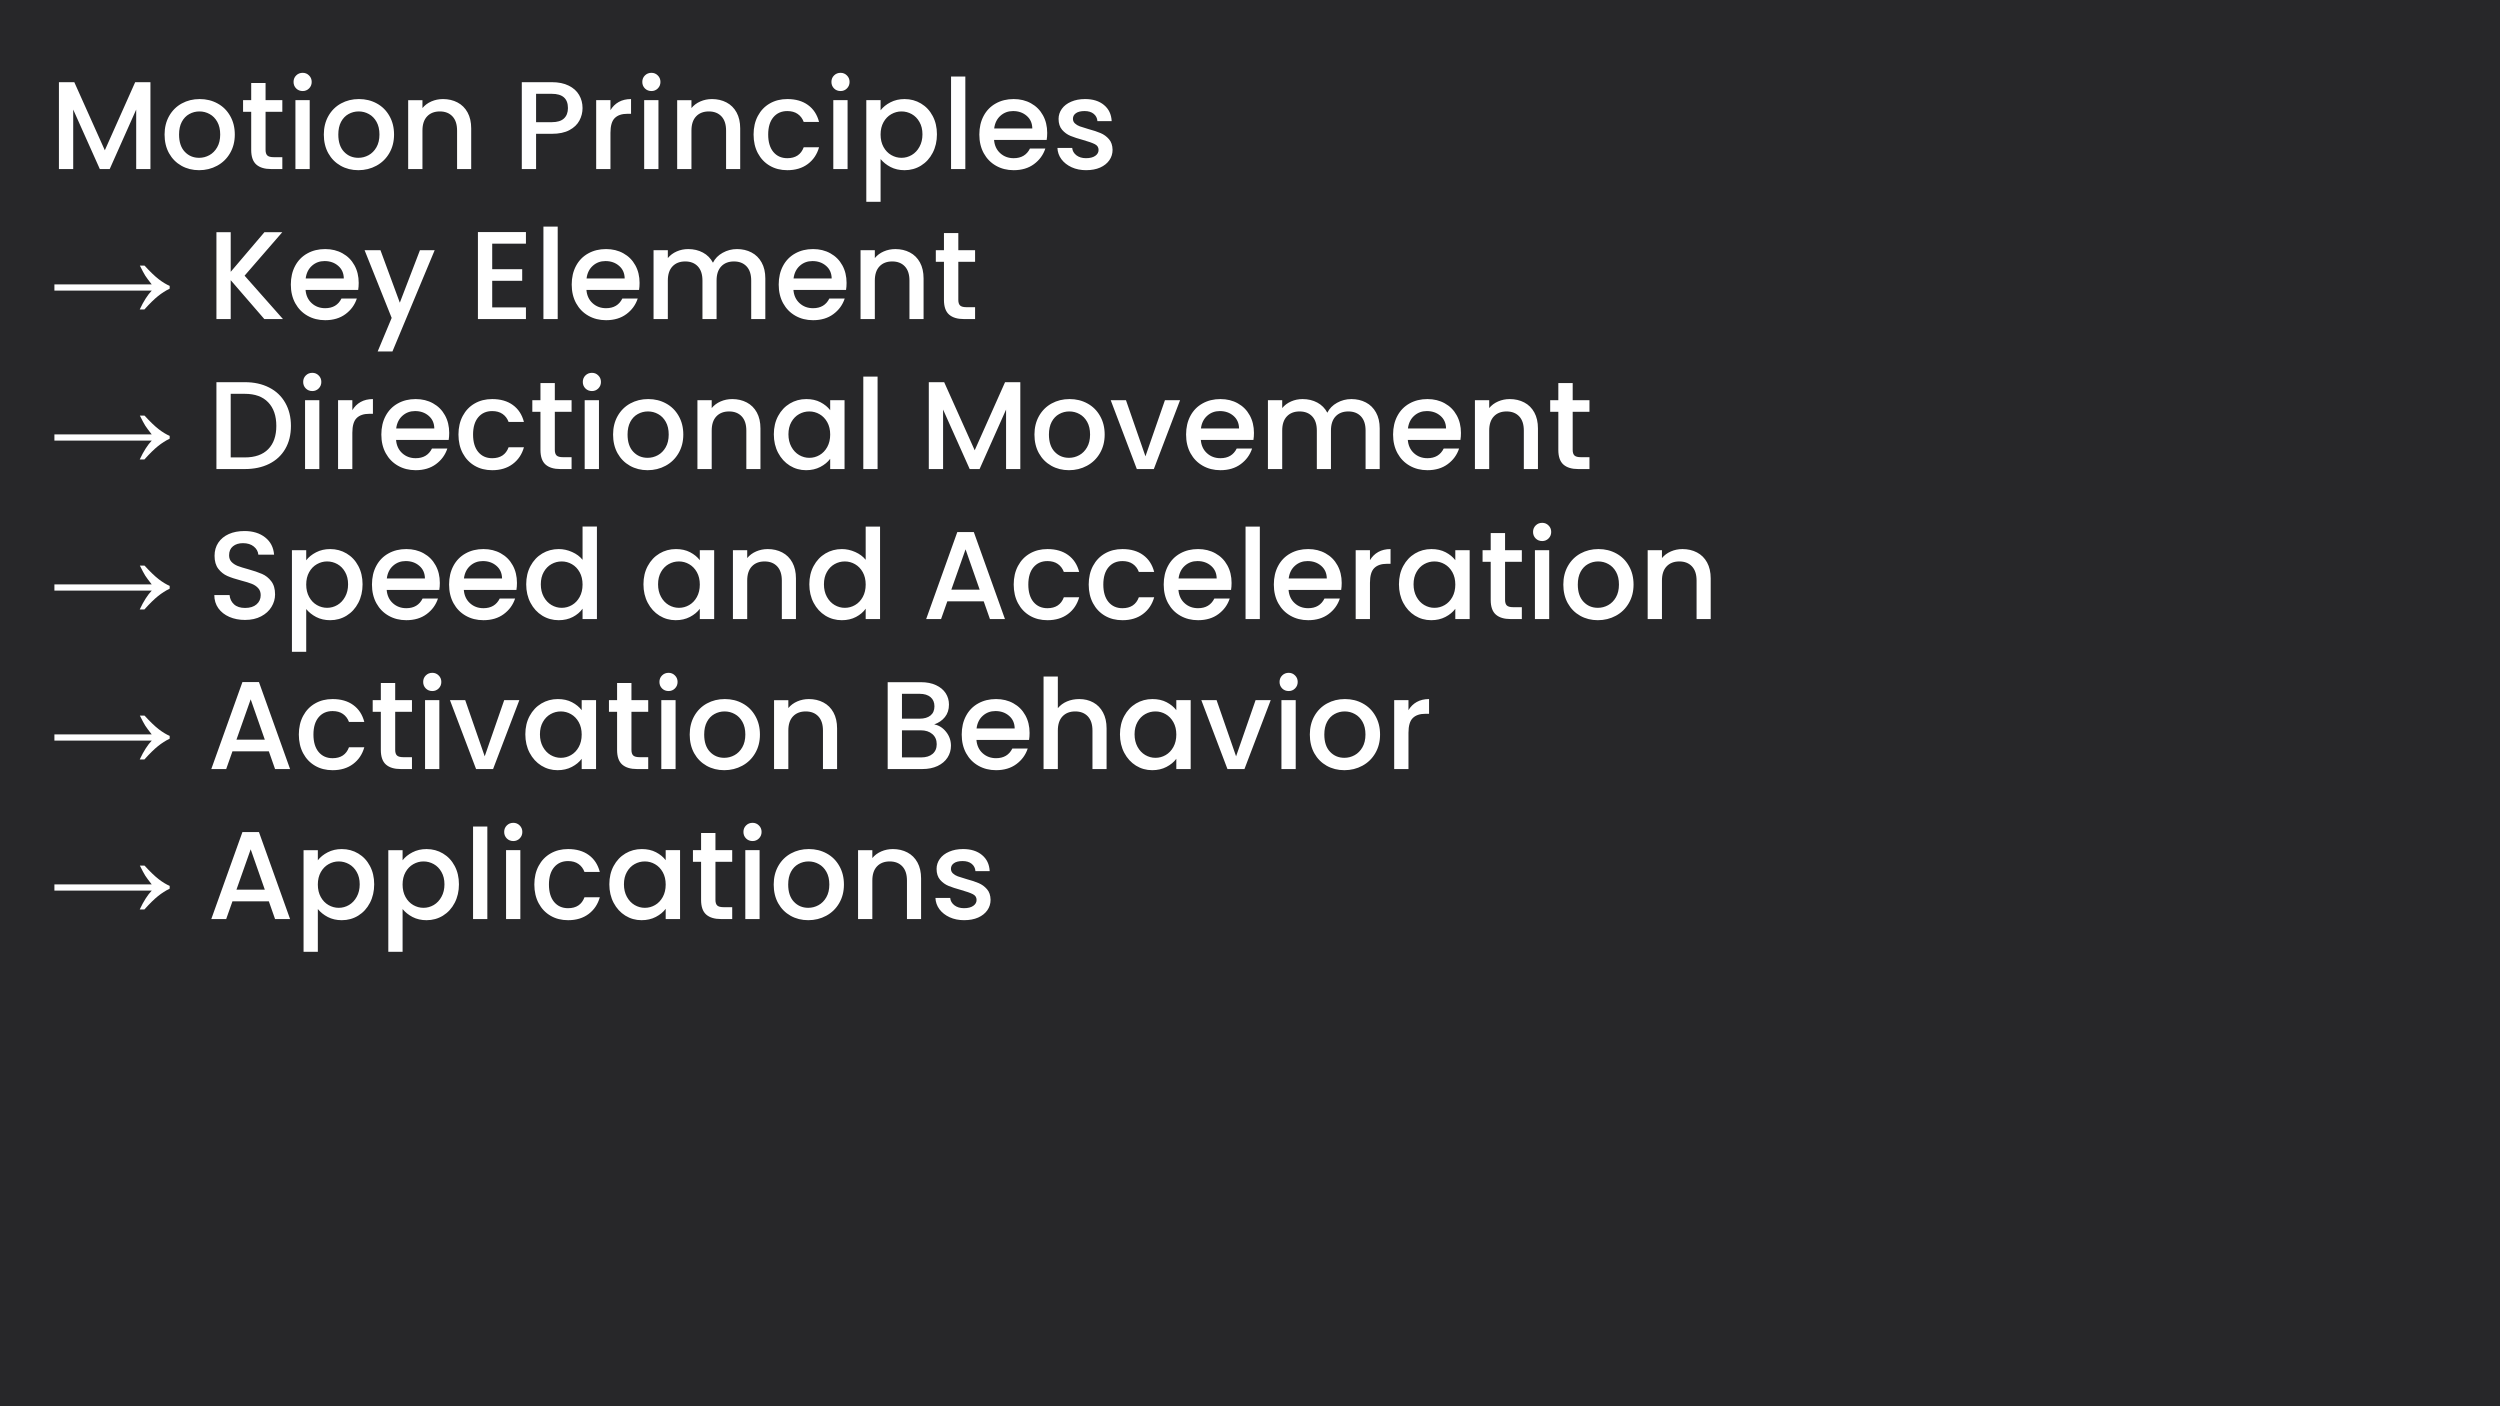
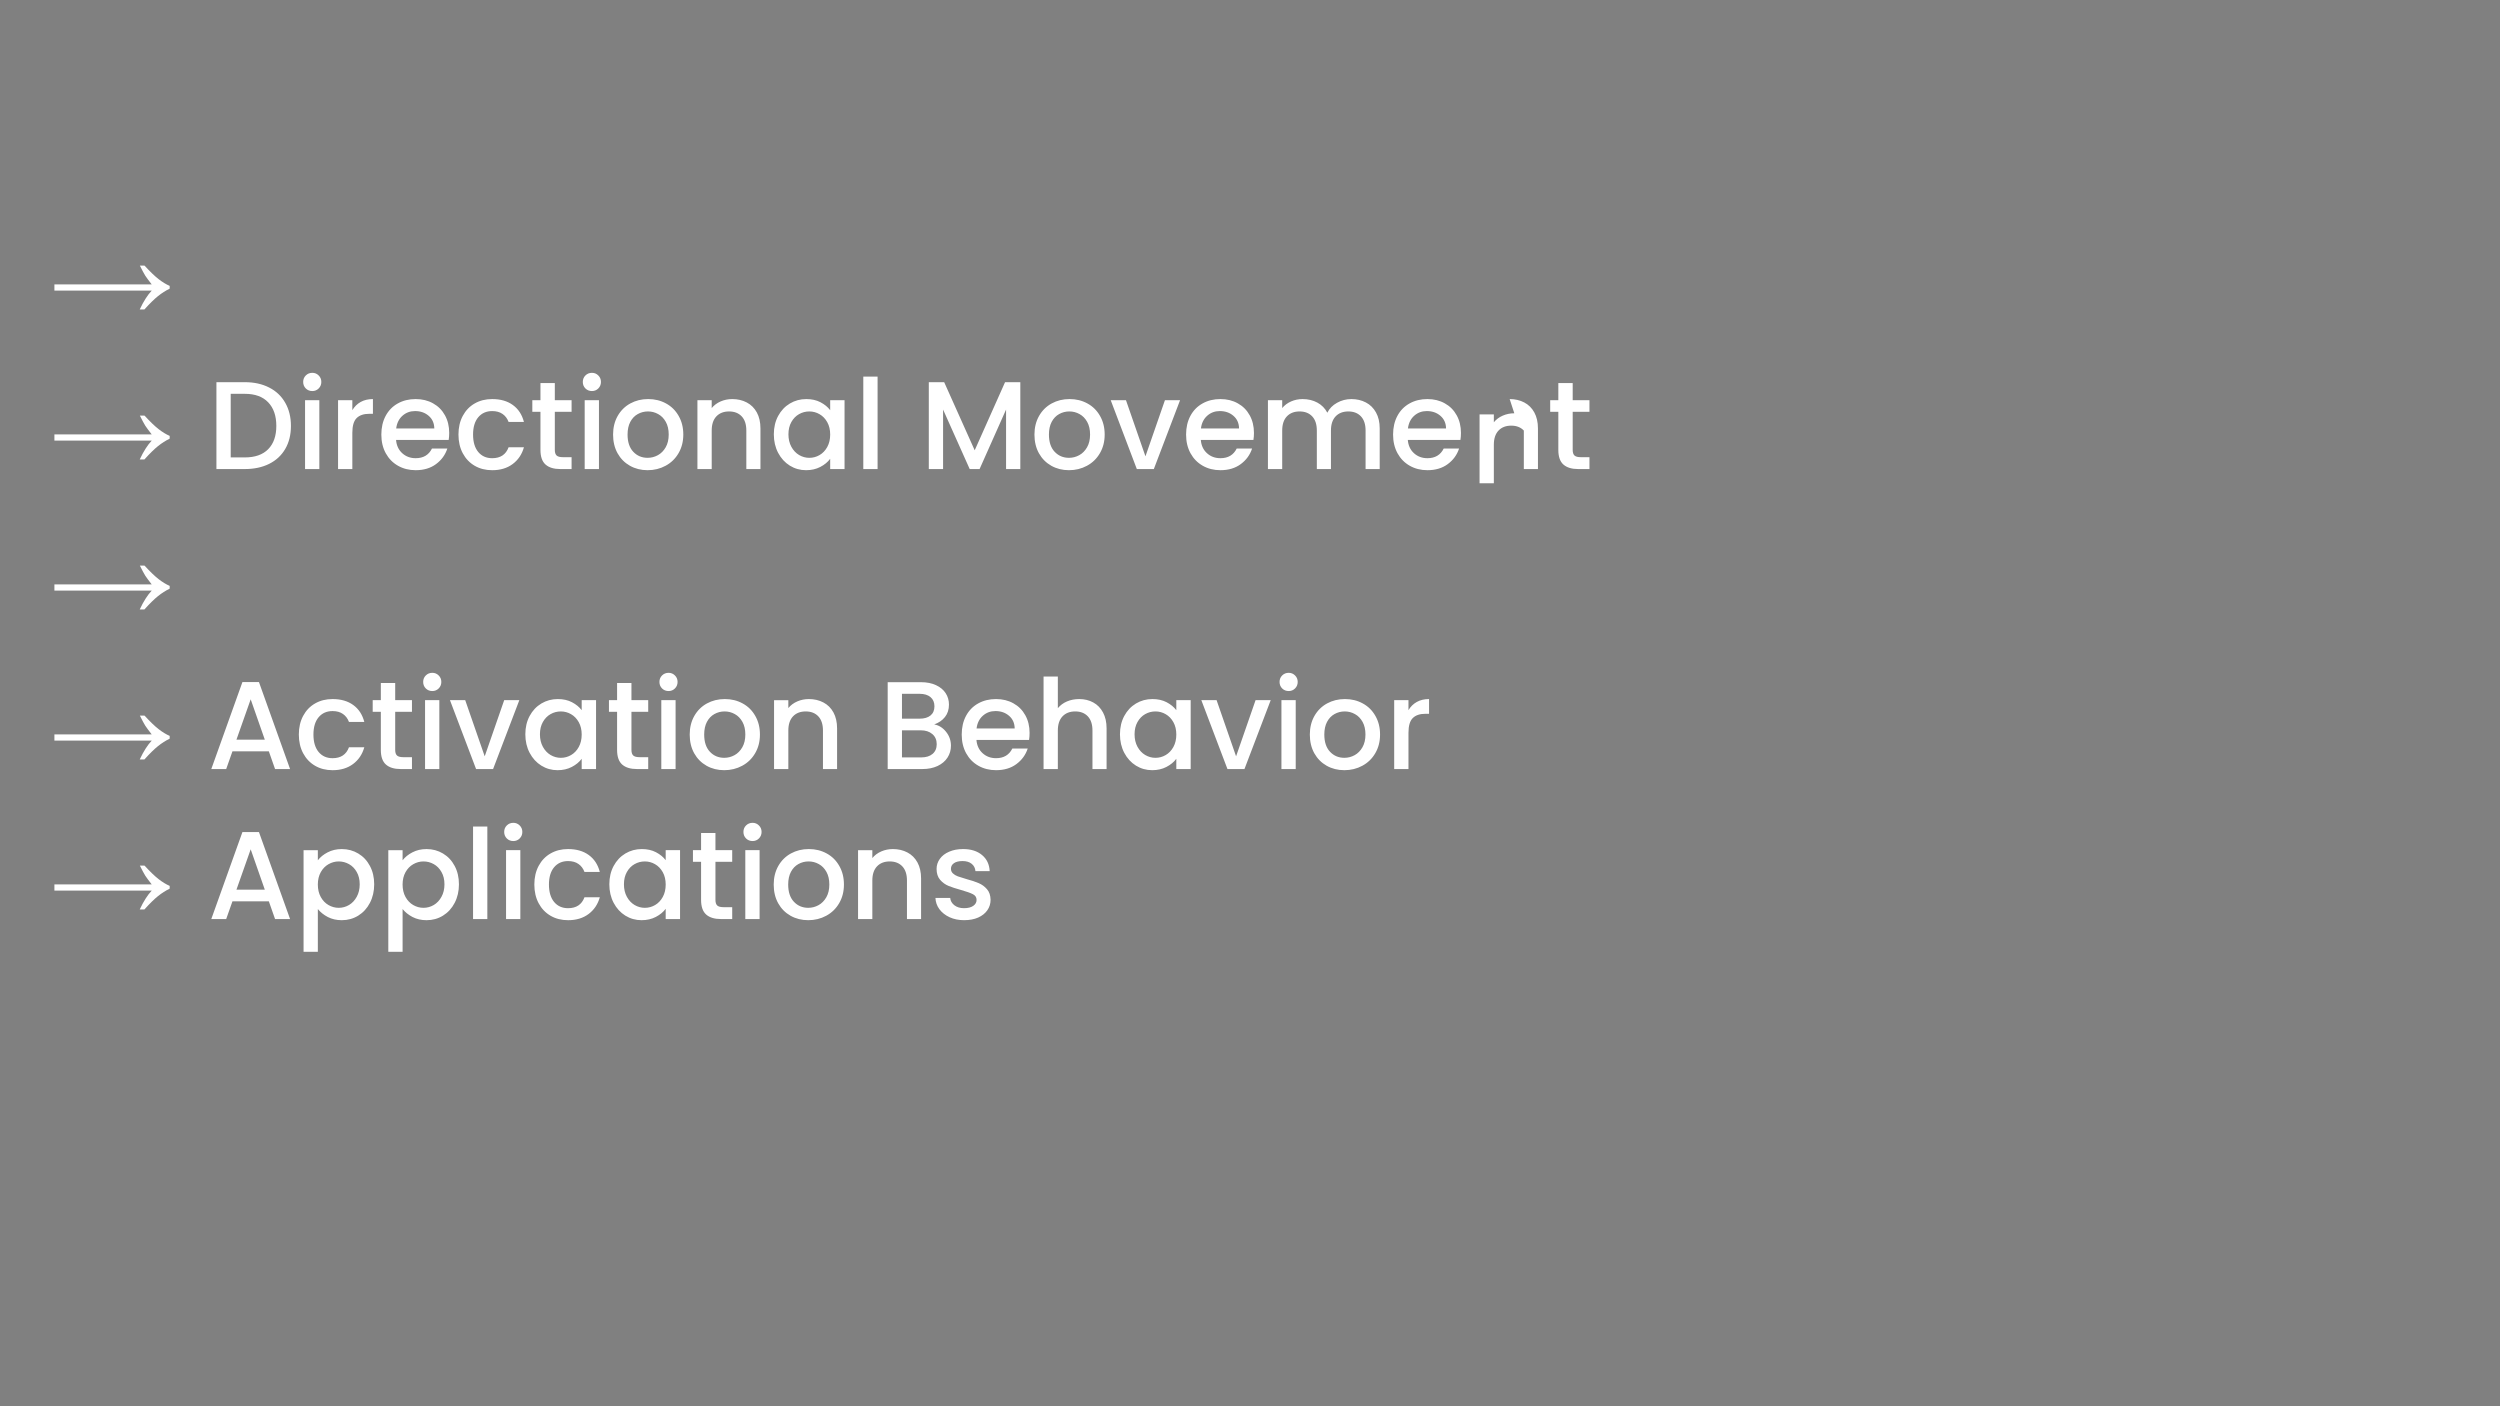
<svg xmlns="http://www.w3.org/2000/svg" version="1.1" viewBox="0.0 0.0 960.0 540.0" fill="none" stroke="none" stroke-linecap="square" stroke-miterlimit="10">
  <rect x="0.0" y="0.0" width="960.0" height="540.0" fill="#808080" stroke="none" />
  <clipPath id="g2c3fc2a4769_0_340.0">
    <path d="m0 0l960.0 0l0 540.0l-960.0 0l0 -540.0z" clip-rule="nonzero" />
  </clipPath>
  <g clip-path="url(#g2c3fc2a4769_0_340.0)">
-     <path fill="#272729" d="m0 0l960.0 0l0 540.0l-960.0 0z" fill-rule="evenodd" />
-     <path fill="#000000" fill-opacity="0.0" d="m19.034 18.837l768.0 0l0 512.913l-768.0 0z" fill-rule="evenodd" />
-     <path fill="#ffffff" d="m57.768 31.557l0 33.359l-5.469 0l0 -22.844l-10.172 22.844l-3.797 0l-10.219 -22.844l0 22.844l-5.484 0l0 -33.359l5.906 0l11.719 26.156l11.656 -26.156l5.859 0zm18.68 33.797q-3.75 0 -6.781 -1.703q-3.016 -1.703 -4.75 -4.797q-1.719 -3.109 -1.719 -7.188q0 -4.031 1.766 -7.141q1.781 -3.125 4.844 -4.797q3.078 -1.688 6.875 -1.688q3.797 0 6.859 1.688q3.078 1.672 4.844 4.797q1.781 3.109 1.781 7.141q0 4.031 -1.828 7.156q-1.812 3.125 -4.969 4.828q-3.141 1.703 -6.922 1.703zm0 -4.75q2.109 0 3.953 -1.016q1.844 -1.016 3.0 -3.031q1.156 -2.016 1.156 -4.891q0 -2.875 -1.109 -4.859q-1.109 -2.0 -2.938 -3.0q-1.812 -1.016 -3.922 -1.016q-2.109 0 -3.922 1.016q-1.797 1.0 -2.859 3.0q-1.047 1.984 -1.047 4.859q0 4.281 2.188 6.609q2.188 2.328 5.5 2.328zm25.53 -17.672l0 14.641q0 1.484 0.688 2.141q0.703 0.641 2.391 0.641l3.359 0l0 4.562l-4.328 0q-3.688 0 -5.656 -1.719q-1.969 -1.734 -1.969 -5.625l0 -14.641l-3.125 0l0 -4.469l3.125 0l0 -6.578l5.516 0l0 6.578l6.438 0l0 4.469l-6.438 0zm14.262 -7.969q-1.5 0 -2.516 -1.0q-1.0 -1.016 -1.0 -2.5q0 -1.484 1.0 -2.484q1.016 -1.016 2.516 -1.016q1.438 0 2.438 1.016q1.016 1.0 1.016 2.484q0 1.484 -1.016 2.5q-1.0 1.0 -2.438 1.0zm2.688 3.5l0 26.453l-5.484 0l0 -26.453l5.484 0zm18.672 26.891q-3.75 0 -6.781 -1.703q-3.016 -1.703 -4.75 -4.797q-1.719 -3.109 -1.719 -7.188q0 -4.031 1.766 -7.141q1.781 -3.125 4.844 -4.797q3.078 -1.688 6.875 -1.688q3.797 0 6.859 1.688q3.078 1.672 4.844 4.797q1.781 3.109 1.781 7.141q0 4.031 -1.828 7.156q-1.812 3.125 -4.969 4.828q-3.141 1.703 -6.922 1.703zm0 -4.75q2.109 0 3.953 -1.016q1.844 -1.016 3.0 -3.031q1.156 -2.016 1.156 -4.891q0 -2.875 -1.109 -4.859q-1.109 -2.0 -2.938 -3.0q-1.812 -1.016 -3.922 -1.016q-2.109 0 -3.922 1.016q-1.797 1.0 -2.859 3.0q-1.047 1.984 -1.047 4.859q0 4.281 2.188 6.609q2.188 2.328 5.5 2.328zm32.483 -22.562q3.125 0 5.594 1.297q2.484 1.297 3.875 3.844q1.391 2.531 1.391 6.141l0 15.594l-5.422 0l0 -14.781q0 -3.562 -1.781 -5.453q-1.781 -1.891 -4.844 -1.891q-3.078 0 -4.875 1.891q-1.797 1.891 -1.797 5.453l0 14.781l-5.484 0l0 -26.453l5.484 0l0 3.031q1.344 -1.641 3.422 -2.547q2.094 -0.906 4.438 -0.906zm53.616 3.453q0 2.547 -1.203 4.797q-1.188 2.25 -3.828 3.672q-2.641 1.422 -6.766 1.422l-6.047 0l0 13.531l-5.484 0l0 -33.359l11.531 0q3.828 0 6.484 1.328q2.672 1.312 3.984 3.578q1.328 2.25 1.328 5.031zm-11.797 5.422q3.109 0 4.641 -1.406q1.547 -1.422 1.547 -4.016q0 -5.469 -6.188 -5.469l-6.047 0l0 10.891l6.047 0zm22.513 -4.609q1.188 -2.016 3.172 -3.141q2.0 -1.125 4.734 -1.125l0 5.656l-1.391 0q-3.203 0 -4.859 1.641q-1.656 1.625 -1.656 5.656l0 13.922l-5.484 0l0 -26.453l5.484 0l0 3.844zm15.745 -7.344q-1.5 0 -2.516 -1.0q-1.0 -1.016 -1.0 -2.5q0 -1.484 1.0 -2.484q1.016 -1.016 2.516 -1.016q1.438 0 2.438 1.016q1.016 1.0 1.016 2.484q0 1.484 -1.016 2.5q-1.0 1.0 -2.438 1.0zm2.688 3.5l0 26.453l-5.484 0l0 -26.453l5.484 0zm20.531 -0.422q3.125 0 5.594 1.297q2.484 1.297 3.875 3.844q1.391 2.531 1.391 6.141l0 15.594l-5.422 0l0 -14.781q0 -3.562 -1.781 -5.453q-1.781 -1.891 -4.844 -1.891q-3.078 0 -4.875 1.891q-1.797 1.891 -1.797 5.453l0 14.781l-5.484 0l0 -26.453l5.484 0l0 3.031q1.344 -1.641 3.422 -2.547q2.094 -0.906 4.438 -0.906zm15.996 13.625q0 -4.078 1.656 -7.172q1.656 -3.094 4.578 -4.766q2.922 -1.688 6.719 -1.688q4.797 0 7.938 2.281q3.156 2.281 4.25 6.5l-5.891 0q-0.734 -1.969 -2.312 -3.062q-1.578 -1.109 -3.984 -1.109q-3.359 0 -5.359 2.375q-1.984 2.375 -1.984 6.641q0 4.281 1.984 6.688q2.0 2.391 5.359 2.391q4.75 0 6.297 -4.188l5.891 0q-1.141 4.047 -4.312 6.422q-3.172 2.375 -7.875 2.375q-3.797 0 -6.719 -1.703q-2.922 -1.703 -4.578 -4.797q-1.656 -3.109 -1.656 -7.188zm33.409 -16.703q-1.5 0 -2.516 -1.0q-1.0 -1.016 -1.0 -2.5q0 -1.484 1.0 -2.484q1.016 -1.016 2.516 -1.016q1.438 0 2.438 1.016q1.016 1.0 1.016 2.484q0 1.484 -1.016 2.5q-1.0 1.0 -2.438 1.0zm2.688 3.5l0 26.453l-5.484 0l0 -26.453l5.484 0zm12.672 3.891q1.391 -1.828 3.781 -3.062q2.406 -1.25 5.422 -1.25q3.469 0 6.312 1.703q2.859 1.703 4.484 4.781q1.641 3.062 1.641 7.047q0 3.984 -1.641 7.125q-1.625 3.141 -4.484 4.906q-2.844 1.75 -6.312 1.75q-3.016 0 -5.375 -1.219q-2.344 -1.234 -3.828 -3.062l0 16.422l-5.484 0l0 -39.031l5.484 0l0 3.891zm16.078 9.219q0 -2.734 -1.141 -4.719q-1.125 -2.0 -2.969 -3.031q-1.844 -1.031 -3.953 -1.031q-2.062 0 -3.922 1.062q-1.844 1.047 -2.969 3.062q-1.125 2.016 -1.125 4.75q0 2.734 1.125 4.781q1.125 2.031 2.969 3.094q1.859 1.062 3.922 1.062q2.109 0 3.953 -1.078q1.844 -1.094 2.969 -3.156q1.141 -2.062 1.141 -4.797zm16.466 -22.172l0 35.516l-5.484 0l0 -35.516l5.484 0zm31.438 21.641q0 1.484 -0.203 2.688l-20.203 0q0.25 3.172 2.359 5.094q2.109 1.922 5.172 1.922q4.422 0 6.25 -3.703l5.906 0q-1.203 3.656 -4.359 5.984q-3.141 2.328 -7.797 2.328q-3.781 0 -6.781 -1.703q-3.0 -1.703 -4.703 -4.797q-1.703 -3.109 -1.703 -7.188q0 -4.078 1.656 -7.172q1.656 -3.094 4.656 -4.766q3.0 -1.688 6.875 -1.688q3.75 0 6.672 1.641q2.938 1.625 4.562 4.578q1.641 2.938 1.641 6.781zm-5.719 -1.719q-0.047 -3.031 -2.156 -4.844q-2.109 -1.828 -5.234 -1.828q-2.828 0 -4.844 1.797q-2.016 1.797 -2.406 4.875l14.641 0zm20.694 16.031q-3.125 0 -5.594 -1.125q-2.469 -1.141 -3.922 -3.078q-1.438 -1.953 -1.531 -4.344l5.672 0q0.141 1.672 1.594 2.812q1.469 1.125 3.688 1.125q2.297 0 3.562 -0.891q1.281 -0.891 1.281 -2.281q0 -1.484 -1.422 -2.203q-1.406 -0.719 -4.484 -1.594q-2.969 -0.812 -4.844 -1.578q-1.875 -0.766 -3.25 -2.344q-1.359 -1.594 -1.359 -4.188q0 -2.109 1.25 -3.859q1.25 -1.75 3.578 -2.75q2.328 -1.016 5.344 -1.016q4.516 0 7.266 2.281q2.766 2.281 2.953 6.203l-5.469 0q-0.141 -1.766 -1.438 -2.812q-1.297 -1.062 -3.5 -1.062q-2.156 0 -3.312 0.812q-1.156 0.812 -1.156 2.156q0 1.062 0.766 1.781q0.766 0.719 1.875 1.125q1.109 0.406 3.266 1.031q2.875 0.766 4.719 1.562q1.859 0.781 3.203 2.328q1.344 1.531 1.391 4.078q0 2.25 -1.25 4.031q-1.25 1.781 -3.531 2.797q-2.281 1.0 -5.344 1.0z" fill-rule="nonzero" />
    <path fill="#ffffff" d="m55.487 101.985q3.109 3.391 5.375 5.172q2.281 1.766 4.297 2.625l0 1.062q-2.312 1.125 -4.5 2.875q-2.172 1.734 -5.203 5.109l-1.797 0q2.203 -4.703 4.609 -7.234l-37.375 0l0 -2.375l37.375 0q-1.781 -2.266 -2.484 -3.359q-0.703 -1.109 -2.078 -3.875l1.781 0z" fill-rule="nonzero" />
-     <path fill="#ffffff" d="m101.499 122.517l-12.906 -14.922l0 14.922l-5.484 0l0 -33.359l5.484 0l0 15.219l12.953 -15.219l6.859 0l-14.484 16.703l14.734 16.656l-7.156 0zm36.243 -13.875q0 1.484 -0.203 2.688l-20.203 0q0.25 3.172 2.359 5.094q2.109 1.922 5.172 1.922q4.422 0 6.25 -3.703l5.906 0q-1.203 3.656 -4.359 5.984q-3.141 2.328 -7.797 2.328q-3.781 0 -6.781 -1.703q-3.0 -1.703 -4.703 -4.797q-1.703 -3.109 -1.703 -7.188q0 -4.078 1.656 -7.172q1.656 -3.094 4.656 -4.766q3.0 -1.688 6.875 -1.688q3.75 0 6.672 1.641q2.938 1.625 4.562 4.578q1.641 2.938 1.641 6.781zm-5.719 -1.719q-0.047 -3.031 -2.156 -4.844q-2.109 -1.828 -5.234 -1.828q-2.828 0 -4.844 1.797q-2.016 1.797 -2.406 4.875l14.641 0zm34.897 -10.859l-16.219 38.891l-5.672 0l5.375 -12.875l-10.406 -26.016l6.094 0l7.438 20.172l7.734 -20.172l5.656 0zm22.088 -2.484l0 9.781l11.516 0l0 4.469l-11.516 0l0 10.219l12.953 0l0 4.469l-18.438 0l0 -33.406l18.438 0l0 4.469l-12.953 0zm25.152 -6.578l0 35.516l-5.484 0l0 -35.516l5.484 0zm31.438 21.641q0 1.484 -0.203 2.688l-20.203 0q0.25 3.172 2.359 5.094q2.109 1.922 5.172 1.922q4.422 0 6.25 -3.703l5.906 0q-1.203 3.656 -4.359 5.984q-3.141 2.328 -7.797 2.328q-3.781 0 -6.781 -1.703q-3.0 -1.703 -4.703 -4.797q-1.703 -3.109 -1.703 -7.188q0 -4.078 1.656 -7.172q1.656 -3.094 4.656 -4.766q3.0 -1.688 6.875 -1.688q3.75 0 6.672 1.641q2.938 1.625 4.562 4.578q1.641 2.938 1.641 6.781zm-5.719 -1.719q-0.047 -3.031 -2.156 -4.844q-2.109 -1.828 -5.234 -1.828q-2.828 0 -4.844 1.797q-2.016 1.797 -2.406 4.875l14.641 0zm43.1 -11.281q3.125 0 5.594 1.297q2.484 1.297 3.891 3.844q1.422 2.531 1.422 6.141l0 15.594l-5.422 0l0 -14.781q0 -3.562 -1.781 -5.453q-1.781 -1.891 -4.844 -1.891q-3.078 0 -4.875 1.891q-1.797 1.891 -1.797 5.453l0 14.781l-5.422 0l0 -14.781q0 -3.562 -1.781 -5.453q-1.781 -1.891 -4.844 -1.891q-3.078 0 -4.875 1.891q-1.797 1.891 -1.797 5.453l0 14.781l-5.484 0l0 -26.453l5.484 0l0 3.031q1.344 -1.641 3.406 -2.547q2.062 -0.906 4.406 -0.906q3.172 0 5.672 1.344q2.5 1.344 3.844 3.891q1.188 -2.406 3.734 -3.812q2.547 -1.422 5.469 -1.422zm42.106 13.0q0 1.484 -0.203 2.688l-20.203 0q0.25 3.172 2.359 5.094q2.109 1.922 5.172 1.922q4.422 0 6.25 -3.703l5.906 0q-1.203 3.656 -4.359 5.984q-3.141 2.328 -7.797 2.328q-3.781 0 -6.781 -1.703q-3.0 -1.703 -4.703 -4.797q-1.703 -3.109 -1.703 -7.188q0 -4.078 1.656 -7.172q1.656 -3.094 4.656 -4.766q3.0 -1.688 6.875 -1.688q3.75 0 6.672 1.641q2.938 1.625 4.562 4.578q1.641 2.938 1.641 6.781zm-5.719 -1.719q-0.047 -3.031 -2.156 -4.844q-2.109 -1.828 -5.234 -1.828q-2.828 0 -4.844 1.797q-2.016 1.797 -2.406 4.875l14.641 0zm24.429 -11.281q3.125 0 5.594 1.297q2.484 1.297 3.875 3.844q1.391 2.531 1.391 6.141l0 15.594l-5.422 0l0 -14.781q0 -3.562 -1.781 -5.453q-1.781 -1.891 -4.844 -1.891q-3.078 0 -4.875 1.891q-1.797 1.891 -1.797 5.453l0 14.781l-5.484 0l0 -26.453l5.484 0l0 3.031q1.344 -1.641 3.422 -2.547q2.094 -0.906 4.438 -0.906zm24.199 4.891l0 14.641q0 1.484 0.688 2.141q0.703 0.641 2.391 0.641l3.359 0l0 4.562l-4.328 0q-3.688 0 -5.656 -1.719q-1.969 -1.734 -1.969 -5.625l0 -14.641l-3.125 0l0 -4.469l3.125 0l0 -6.578l5.516 0l0 6.578l6.438 0l0 4.469l-6.438 0z" fill-rule="nonzero" />
    <path fill="#ffffff" d="m55.487 159.585q3.109 3.391 5.375 5.172q2.281 1.766 4.297 2.625l0 1.062q-2.312 1.125 -4.5 2.875q-2.172 1.734 -5.203 5.109l-1.797 0q2.203 -4.703 4.609 -7.234l-37.375 0l0 -2.375l37.375 0q-1.781 -2.266 -2.484 -3.359q-0.703 -1.109 -2.078 -3.875l1.781 0z" fill-rule="nonzero" />
-     <path fill="#ffffff" d="m94.014 146.757q5.328 0 9.328 2.047q4.016 2.031 6.188 5.859q2.188 3.812 2.188 8.891q0 5.094 -2.188 8.844q-2.172 3.734 -6.188 5.734q-4.0 1.984 -9.328 1.984l-10.906 0l0 -33.359l10.906 0zm0 28.891q5.859 0 8.969 -3.156q3.125 -3.172 3.125 -8.938q0 -5.812 -3.125 -9.062q-3.109 -3.266 -8.969 -3.266l-5.422 0l0 24.422l5.422 0zm25.923 -25.484q-1.5 0 -2.516 -1.0q-1.0 -1.016 -1.0 -2.5q0 -1.484 1.0 -2.484q1.016 -1.016 2.516 -1.016q1.438 0 2.438 1.016q1.016 1.0 1.016 2.484q0 1.484 -1.016 2.5q-1.0 1.0 -2.438 1.0zm2.688 3.5l0 26.453l-5.484 0l0 -26.453l5.484 0zm12.672 3.844q1.188 -2.016 3.172 -3.141q2.0 -1.125 4.734 -1.125l0 5.656l-1.391 0q-3.203 0 -4.859 1.641q-1.656 1.625 -1.656 5.656l0 13.922l-5.484 0l0 -26.453l5.484 0l0 3.844zm37.198 8.734q0 1.484 -0.203 2.688l-20.203 0q0.25 3.172 2.359 5.094q2.109 1.922 5.172 1.922q4.422 0 6.25 -3.703l5.906 0q-1.203 3.656 -4.359 5.984q-3.141 2.328 -7.797 2.328q-3.781 0 -6.781 -1.703q-3.0 -1.703 -4.703 -4.797q-1.703 -3.109 -1.703 -7.188q0 -4.078 1.656 -7.172q1.656 -3.094 4.656 -4.766q3.0 -1.688 6.875 -1.688q3.75 0 6.672 1.641q2.938 1.625 4.562 4.578q1.641 2.938 1.641 6.781zm-5.719 -1.719q-0.047 -3.031 -2.156 -4.844q-2.109 -1.828 -5.234 -1.828q-2.828 0 -4.844 1.797q-2.016 1.797 -2.406 4.875l14.641 0zm9.272 2.344q0 -4.078 1.656 -7.172q1.656 -3.094 4.578 -4.766q2.922 -1.688 6.719 -1.688q4.797 0 7.938 2.281q3.156 2.281 4.25 6.5l-5.891 0q-0.734 -1.969 -2.312 -3.062q-1.578 -1.109 -3.984 -1.109q-3.359 0 -5.359 2.375q-1.984 2.375 -1.984 6.641q0 4.281 1.984 6.688q2.0 2.391 5.359 2.391q4.75 0 6.297 -4.188l5.891 0q-1.141 4.047 -4.312 6.422q-3.172 2.375 -7.875 2.375q-3.797 0 -6.719 -1.703q-2.922 -1.703 -4.578 -4.797q-1.656 -3.109 -1.656 -7.188zm37.003 -8.734l0 14.641q0 1.484 0.688 2.141q0.703 0.641 2.391 0.641l3.359 0l0 4.562l-4.328 0q-3.688 0 -5.656 -1.719q-1.969 -1.734 -1.969 -5.625l0 -14.641l-3.125 0l0 -4.469l3.125 0l0 -6.578l5.516 0l0 6.578l6.438 0l0 4.469l-6.438 0zm14.262 -7.969q-1.5 0 -2.516 -1.0q-1.0 -1.016 -1.0 -2.5q0 -1.484 1.0 -2.484q1.016 -1.016 2.516 -1.016q1.438 0 2.438 1.016q1.016 1.0 1.016 2.484q0 1.484 -1.016 2.5q-1.0 1.0 -2.438 1.0zm2.688 3.5l0 26.453l-5.484 0l0 -26.453l5.484 0zm18.672 26.891q-3.75 0 -6.781 -1.703q-3.016 -1.703 -4.75 -4.797q-1.719 -3.109 -1.719 -7.188q0 -4.031 1.766 -7.141q1.781 -3.125 4.844 -4.797q3.078 -1.688 6.875 -1.688q3.797 0 6.859 1.688q3.078 1.672 4.844 4.797q1.781 3.109 1.781 7.141q0 4.031 -1.828 7.156q-1.812 3.125 -4.969 4.828q-3.141 1.703 -6.922 1.703zm0 -4.75q2.109 0 3.953 -1.016q1.844 -1.016 3.0 -3.031q1.156 -2.016 1.156 -4.891q0 -2.875 -1.109 -4.859q-1.109 -2.0 -2.938 -3.0q-1.812 -1.016 -3.922 -1.016q-2.109 0 -3.922 1.016q-1.797 1.0 -2.859 3.0q-1.047 1.984 -1.047 4.859q0 4.281 2.188 6.609q2.188 2.328 5.5 2.328zm32.483 -22.562q3.125 0 5.594 1.297q2.484 1.297 3.875 3.844q1.391 2.531 1.391 6.141l0 15.594l-5.422 0l0 -14.781q0 -3.562 -1.781 -5.453q-1.781 -1.891 -4.844 -1.891q-3.078 0 -4.875 1.891q-1.797 1.891 -1.797 5.453l0 14.781l-5.484 0l0 -26.453l5.484 0l0 3.031q1.344 -1.641 3.422 -2.547q2.094 -0.906 4.438 -0.906zm15.996 13.531q0 -3.984 1.656 -7.047q1.656 -3.078 4.5 -4.781q2.859 -1.703 6.312 -1.703q3.125 0 5.453 1.219q2.328 1.219 3.719 3.047l0 -3.844l5.516 0l0 26.453l-5.516 0l0 -3.938q-1.391 1.875 -3.797 3.125q-2.391 1.25 -5.469 1.25q-3.406 0 -6.234 -1.75q-2.828 -1.766 -4.484 -4.906q-1.656 -3.141 -1.656 -7.125zm21.641 0.094q0 -2.734 -1.125 -4.75q-1.125 -2.016 -2.953 -3.062q-1.828 -1.062 -3.938 -1.062q-2.109 0 -3.938 1.031q-1.828 1.031 -2.953 3.031q-1.125 1.984 -1.125 4.719q0 2.734 1.125 4.797q1.125 2.062 2.969 3.156q1.859 1.078 3.922 1.078q2.109 0 3.938 -1.062q1.828 -1.062 2.953 -3.094q1.125 -2.047 1.125 -4.781zm18.2 -22.266l0 35.516l-5.484 0l0 -35.516l5.484 0zm54.808 2.156l0 33.359l-5.469 0l0 -22.844l-10.172 22.844l-3.797 0l-10.219 -22.844l0 22.844l-5.484 0l0 -33.359l5.906 0l11.719 26.156l11.656 -26.156l5.859 0zm18.68 33.797q-3.75 0 -6.781 -1.703q-3.016 -1.703 -4.75 -4.797q-1.719 -3.109 -1.719 -7.188q0 -4.031 1.766 -7.141q1.781 -3.125 4.844 -4.797q3.078 -1.688 6.875 -1.688q3.797 0 6.859 1.688q3.078 1.672 4.844 4.797q1.781 3.109 1.781 7.141q0 4.031 -1.828 7.156q-1.812 3.125 -4.969 4.828q-3.141 1.703 -6.922 1.703zm0 -4.75q2.109 0 3.953 -1.016q1.844 -1.016 3.0 -3.031q1.156 -2.016 1.156 -4.891q0 -2.875 -1.109 -4.859q-1.109 -2.0 -2.938 -3.0q-1.812 -1.016 -3.922 -1.016q-2.109 0 -3.922 1.016q-1.797 1.0 -2.859 3.0q-1.047 1.984 -1.047 4.859q0 4.281 2.188 6.609q2.188 2.328 5.5 2.328zm29.374 -0.578l7.484 -21.562l5.812 0l-10.078 26.453l-6.531 0l-10.031 -26.453l5.859 0l7.484 21.562zm41.664 -8.984q0 1.484 -0.203 2.688l-20.203 0q0.25 3.172 2.359 5.094q2.109 1.922 5.172 1.922q4.422 0 6.25 -3.703l5.906 0q-1.203 3.656 -4.359 5.984q-3.141 2.328 -7.797 2.328q-3.781 0 -6.781 -1.703q-3.0 -1.703 -4.703 -4.797q-1.703 -3.109 -1.703 -7.188q0 -4.078 1.656 -7.172q1.656 -3.094 4.656 -4.766q3.0 -1.688 6.875 -1.688q3.75 0 6.672 1.641q2.938 1.625 4.562 4.578q1.641 2.938 1.641 6.781zm-5.719 -1.719q-0.047 -3.031 -2.156 -4.844q-2.109 -1.828 -5.234 -1.828q-2.828 0 -4.844 1.797q-2.016 1.797 -2.406 4.875l14.641 0zm43.1 -11.281q3.125 0 5.594 1.297q2.484 1.297 3.891 3.844q1.422 2.531 1.422 6.141l0 15.594l-5.422 0l0 -14.781q0 -3.562 -1.781 -5.453q-1.781 -1.891 -4.844 -1.891q-3.078 0 -4.875 1.891q-1.797 1.891 -1.797 5.453l0 14.781l-5.422 0l0 -14.781q0 -3.562 -1.781 -5.453q-1.781 -1.891 -4.844 -1.891q-3.078 0 -4.875 1.891q-1.797 1.891 -1.797 5.453l0 14.781l-5.484 0l0 -26.453l5.484 0l0 3.031q1.344 -1.641 3.406 -2.547q2.062 -0.906 4.406 -0.906q3.172 0 5.672 1.344q2.5 1.344 3.844 3.891q1.188 -2.406 3.734 -3.812q2.547 -1.422 5.469 -1.422zm42.106 13.0q0 1.484 -0.203 2.688l-20.203 0q0.25 3.172 2.359 5.094q2.109 1.922 5.172 1.922q4.422 0 6.25 -3.703l5.906 0q-1.203 3.656 -4.359 5.984q-3.141 2.328 -7.797 2.328q-3.781 0 -6.781 -1.703q-3.0 -1.703 -4.703 -4.797q-1.703 -3.109 -1.703 -7.188q0 -4.078 1.656 -7.172q1.656 -3.094 4.656 -4.766q3.0 -1.688 6.875 -1.688q3.75 0 6.672 1.641q2.938 1.625 4.562 4.578q1.641 2.938 1.641 6.781zm-5.719 -1.719q-0.047 -3.031 -2.156 -4.844q-2.109 -1.828 -5.234 -1.828q-2.828 0 -4.844 1.797q-2.016 1.797 -2.406 4.875l14.641 0zm24.429 -11.281q3.125 0 5.594 1.297q2.484 1.297 3.875 3.844q1.391 2.531 1.391 6.141l0 15.594l-5.422 0l0 -14.781q0 -3.562 -1.781 -5.453q-1.781 -1.891 -4.844 -1.891q-3.078 0 -4.875 1.891q-1.797 1.891 -1.797 5.453l0 14.781l-5.484 0l0 -26.453l5.484 0l0 3.031q1.344 -1.641 3.422 -2.547q2.094 -0.906 4.438 -0.906zm24.199 4.891l0 14.641q0 1.484 0.688 2.141q0.703 0.641 2.391 0.641l3.359 0l0 4.562l-4.328 0q-3.688 0 -5.656 -1.719q-1.969 -1.734 -1.969 -5.625l0 -14.641l-3.125 0l0 -4.469l3.125 0l0 -6.578l5.516 0l0 6.578l6.438 0l0 4.469l-6.438 0z" fill-rule="nonzero" />
+     <path fill="#ffffff" d="m94.014 146.757q5.328 0 9.328 2.047q4.016 2.031 6.188 5.859q2.188 3.812 2.188 8.891q0 5.094 -2.188 8.844q-2.172 3.734 -6.188 5.734q-4.0 1.984 -9.328 1.984l-10.906 0l0 -33.359l10.906 0zm0 28.891q5.859 0 8.969 -3.156q3.125 -3.172 3.125 -8.938q0 -5.812 -3.125 -9.062q-3.109 -3.266 -8.969 -3.266l-5.422 0l0 24.422l5.422 0zm25.923 -25.484q-1.5 0 -2.516 -1.0q-1.0 -1.016 -1.0 -2.5q0 -1.484 1.0 -2.484q1.016 -1.016 2.516 -1.016q1.438 0 2.438 1.016q1.016 1.0 1.016 2.484q0 1.484 -1.016 2.5q-1.0 1.0 -2.438 1.0zm2.688 3.5l0 26.453l-5.484 0l0 -26.453l5.484 0zm12.672 3.844q1.188 -2.016 3.172 -3.141q2.0 -1.125 4.734 -1.125l0 5.656l-1.391 0q-3.203 0 -4.859 1.641q-1.656 1.625 -1.656 5.656l0 13.922l-5.484 0l0 -26.453l5.484 0l0 3.844zm37.198 8.734q0 1.484 -0.203 2.688l-20.203 0q0.25 3.172 2.359 5.094q2.109 1.922 5.172 1.922q4.422 0 6.25 -3.703l5.906 0q-1.203 3.656 -4.359 5.984q-3.141 2.328 -7.797 2.328q-3.781 0 -6.781 -1.703q-3.0 -1.703 -4.703 -4.797q-1.703 -3.109 -1.703 -7.188q0 -4.078 1.656 -7.172q1.656 -3.094 4.656 -4.766q3.0 -1.688 6.875 -1.688q3.75 0 6.672 1.641q2.938 1.625 4.562 4.578q1.641 2.938 1.641 6.781zm-5.719 -1.719q-0.047 -3.031 -2.156 -4.844q-2.109 -1.828 -5.234 -1.828q-2.828 0 -4.844 1.797q-2.016 1.797 -2.406 4.875l14.641 0zm9.272 2.344q0 -4.078 1.656 -7.172q1.656 -3.094 4.578 -4.766q2.922 -1.688 6.719 -1.688q4.797 0 7.938 2.281q3.156 2.281 4.25 6.5l-5.891 0q-0.734 -1.969 -2.312 -3.062q-1.578 -1.109 -3.984 -1.109q-3.359 0 -5.359 2.375q-1.984 2.375 -1.984 6.641q0 4.281 1.984 6.688q2.0 2.391 5.359 2.391q4.75 0 6.297 -4.188l5.891 0q-1.141 4.047 -4.312 6.422q-3.172 2.375 -7.875 2.375q-3.797 0 -6.719 -1.703q-2.922 -1.703 -4.578 -4.797q-1.656 -3.109 -1.656 -7.188zm37.003 -8.734l0 14.641q0 1.484 0.688 2.141q0.703 0.641 2.391 0.641l3.359 0l0 4.562l-4.328 0q-3.688 0 -5.656 -1.719q-1.969 -1.734 -1.969 -5.625l0 -14.641l-3.125 0l0 -4.469l3.125 0l0 -6.578l5.516 0l0 6.578l6.438 0l0 4.469l-6.438 0zm14.262 -7.969q-1.5 0 -2.516 -1.0q-1.0 -1.016 -1.0 -2.5q0 -1.484 1.0 -2.484q1.016 -1.016 2.516 -1.016q1.438 0 2.438 1.016q1.016 1.0 1.016 2.484q0 1.484 -1.016 2.5q-1.0 1.0 -2.438 1.0zm2.688 3.5l0 26.453l-5.484 0l0 -26.453l5.484 0zm18.672 26.891q-3.75 0 -6.781 -1.703q-3.016 -1.703 -4.75 -4.797q-1.719 -3.109 -1.719 -7.188q0 -4.031 1.766 -7.141q1.781 -3.125 4.844 -4.797q3.078 -1.688 6.875 -1.688q3.797 0 6.859 1.688q3.078 1.672 4.844 4.797q1.781 3.109 1.781 7.141q0 4.031 -1.828 7.156q-1.812 3.125 -4.969 4.828q-3.141 1.703 -6.922 1.703zm0 -4.75q2.109 0 3.953 -1.016q1.844 -1.016 3.0 -3.031q1.156 -2.016 1.156 -4.891q0 -2.875 -1.109 -4.859q-1.109 -2.0 -2.938 -3.0q-1.812 -1.016 -3.922 -1.016q-2.109 0 -3.922 1.016q-1.797 1.0 -2.859 3.0q-1.047 1.984 -1.047 4.859q0 4.281 2.188 6.609q2.188 2.328 5.5 2.328zm32.483 -22.562q3.125 0 5.594 1.297q2.484 1.297 3.875 3.844q1.391 2.531 1.391 6.141l0 15.594l-5.422 0l0 -14.781q0 -3.562 -1.781 -5.453q-1.781 -1.891 -4.844 -1.891q-3.078 0 -4.875 1.891q-1.797 1.891 -1.797 5.453l0 14.781l-5.484 0l0 -26.453l5.484 0l0 3.031q1.344 -1.641 3.422 -2.547q2.094 -0.906 4.438 -0.906zm15.996 13.531q0 -3.984 1.656 -7.047q1.656 -3.078 4.5 -4.781q2.859 -1.703 6.312 -1.703q3.125 0 5.453 1.219q2.328 1.219 3.719 3.047l0 -3.844l5.516 0l0 26.453l-5.516 0l0 -3.938q-1.391 1.875 -3.797 3.125q-2.391 1.25 -5.469 1.25q-3.406 0 -6.234 -1.75q-2.828 -1.766 -4.484 -4.906q-1.656 -3.141 -1.656 -7.125zm21.641 0.094q0 -2.734 -1.125 -4.75q-1.125 -2.016 -2.953 -3.062q-1.828 -1.062 -3.938 -1.062q-2.109 0 -3.938 1.031q-1.828 1.031 -2.953 3.031q-1.125 1.984 -1.125 4.719q0 2.734 1.125 4.797q1.125 2.062 2.969 3.156q1.859 1.078 3.922 1.078q2.109 0 3.938 -1.062q1.828 -1.062 2.953 -3.094q1.125 -2.047 1.125 -4.781zm18.2 -22.266l0 35.516l-5.484 0l0 -35.516l5.484 0zm54.808 2.156l0 33.359l-5.469 0l0 -22.844l-10.172 22.844l-3.797 0l-10.219 -22.844l0 22.844l-5.484 0l0 -33.359l5.906 0l11.719 26.156l11.656 -26.156l5.859 0zm18.68 33.797q-3.75 0 -6.781 -1.703q-3.016 -1.703 -4.75 -4.797q-1.719 -3.109 -1.719 -7.188q0 -4.031 1.766 -7.141q1.781 -3.125 4.844 -4.797q3.078 -1.688 6.875 -1.688q3.797 0 6.859 1.688q3.078 1.672 4.844 4.797q1.781 3.109 1.781 7.141q0 4.031 -1.828 7.156q-1.812 3.125 -4.969 4.828q-3.141 1.703 -6.922 1.703zm0 -4.75q2.109 0 3.953 -1.016q1.844 -1.016 3.0 -3.031q1.156 -2.016 1.156 -4.891q0 -2.875 -1.109 -4.859q-1.109 -2.0 -2.938 -3.0q-1.812 -1.016 -3.922 -1.016q-2.109 0 -3.922 1.016q-1.797 1.0 -2.859 3.0q-1.047 1.984 -1.047 4.859q0 4.281 2.188 6.609q2.188 2.328 5.5 2.328zm29.374 -0.578l7.484 -21.562l5.812 0l-10.078 26.453l-6.531 0l-10.031 -26.453l5.859 0l7.484 21.562zm41.664 -8.984q0 1.484 -0.203 2.688l-20.203 0q0.25 3.172 2.359 5.094q2.109 1.922 5.172 1.922q4.422 0 6.25 -3.703l5.906 0q-1.203 3.656 -4.359 5.984q-3.141 2.328 -7.797 2.328q-3.781 0 -6.781 -1.703q-3.0 -1.703 -4.703 -4.797q-1.703 -3.109 -1.703 -7.188q0 -4.078 1.656 -7.172q1.656 -3.094 4.656 -4.766q3.0 -1.688 6.875 -1.688q3.75 0 6.672 1.641q2.938 1.625 4.562 4.578q1.641 2.938 1.641 6.781zm-5.719 -1.719q-0.047 -3.031 -2.156 -4.844q-2.109 -1.828 -5.234 -1.828q-2.828 0 -4.844 1.797q-2.016 1.797 -2.406 4.875l14.641 0zm43.1 -11.281q3.125 0 5.594 1.297q2.484 1.297 3.891 3.844q1.422 2.531 1.422 6.141l0 15.594l-5.422 0l0 -14.781q0 -3.562 -1.781 -5.453q-1.781 -1.891 -4.844 -1.891q-3.078 0 -4.875 1.891q-1.797 1.891 -1.797 5.453l0 14.781l-5.422 0l0 -14.781q0 -3.562 -1.781 -5.453q-1.781 -1.891 -4.844 -1.891q-3.078 0 -4.875 1.891q-1.797 1.891 -1.797 5.453l0 14.781l-5.484 0l0 -26.453l5.484 0l0 3.031q1.344 -1.641 3.406 -2.547q2.062 -0.906 4.406 -0.906q3.172 0 5.672 1.344q2.5 1.344 3.844 3.891q1.188 -2.406 3.734 -3.812q2.547 -1.422 5.469 -1.422zm42.106 13.0q0 1.484 -0.203 2.688l-20.203 0q0.25 3.172 2.359 5.094q2.109 1.922 5.172 1.922q4.422 0 6.25 -3.703l5.906 0q-1.203 3.656 -4.359 5.984q-3.141 2.328 -7.797 2.328q-3.781 0 -6.781 -1.703q-3.0 -1.703 -4.703 -4.797q-1.703 -3.109 -1.703 -7.188q0 -4.078 1.656 -7.172q1.656 -3.094 4.656 -4.766q3.0 -1.688 6.875 -1.688q3.75 0 6.672 1.641q2.938 1.625 4.562 4.578q1.641 2.938 1.641 6.781zm-5.719 -1.719q-0.047 -3.031 -2.156 -4.844q-2.109 -1.828 -5.234 -1.828q-2.828 0 -4.844 1.797q-2.016 1.797 -2.406 4.875l14.641 0zm24.429 -11.281q3.125 0 5.594 1.297q2.484 1.297 3.875 3.844q1.391 2.531 1.391 6.141l0 15.594l-5.422 0l0 -14.781q-1.781 -1.891 -4.844 -1.891q-3.078 0 -4.875 1.891q-1.797 1.891 -1.797 5.453l0 14.781l-5.484 0l0 -26.453l5.484 0l0 3.031q1.344 -1.641 3.422 -2.547q2.094 -0.906 4.438 -0.906zm24.199 4.891l0 14.641q0 1.484 0.688 2.141q0.703 0.641 2.391 0.641l3.359 0l0 4.562l-4.328 0q-3.688 0 -5.656 -1.719q-1.969 -1.734 -1.969 -5.625l0 -14.641l-3.125 0l0 -4.469l3.125 0l0 -6.578l5.516 0l0 6.578l6.438 0l0 4.469l-6.438 0z" fill-rule="nonzero" />
    <path fill="#ffffff" d="m55.487 217.185q3.109 3.391 5.375 5.172q2.281 1.766 4.297 2.625l0 1.062q-2.312 1.125 -4.5 2.875q-2.172 1.734 -5.203 5.109l-1.797 0q2.203 -4.703 4.609 -7.234l-37.375 0l0 -2.375l37.375 0q-1.781 -2.266 -2.484 -3.359q-0.703 -1.109 -2.078 -3.875l1.781 0z" fill-rule="nonzero" />
-     <path fill="#ffffff" d="m94.108 238.06q-3.359 0 -6.047 -1.172q-2.688 -1.188 -4.234 -3.344q-1.531 -2.172 -1.531 -5.047l5.859 0q0.188 2.156 1.703 3.562q1.516 1.391 4.25 1.391q2.828 0 4.406 -1.375q1.594 -1.375 1.594 -3.531q0 -1.672 -0.984 -2.719q-0.984 -1.062 -2.453 -1.641q-1.453 -0.578 -4.047 -1.25q-3.266 -0.859 -5.312 -1.75q-2.031 -0.891 -3.484 -2.766q-1.438 -1.875 -1.438 -4.984q0 -2.891 1.438 -5.047q1.453 -2.156 4.031 -3.312q2.594 -1.156 6.016 -1.156q4.844 0 7.938 2.438q3.094 2.422 3.438 6.641l-6.047 0q-0.156 -1.828 -1.734 -3.125q-1.578 -1.297 -4.172 -1.297q-2.359 0 -3.844 1.203q-1.484 1.203 -1.484 3.453q0 1.547 0.922 2.531q0.938 0.984 2.375 1.562q1.453 0.562 3.953 1.234q3.312 0.922 5.391 1.828q2.094 0.906 3.547 2.812q1.469 1.891 1.469 5.062q0 2.547 -1.375 4.797q-1.359 2.25 -3.984 3.625q-2.609 1.375 -6.156 1.375zm23.476 -22.906q1.391 -1.828 3.781 -3.062q2.406 -1.25 5.422 -1.25q3.469 0 6.312 1.703q2.859 1.703 4.484 4.781q1.641 3.062 1.641 7.047q0 3.984 -1.641 7.125q-1.625 3.141 -4.484 4.906q-2.844 1.75 -6.312 1.75q-3.016 0 -5.375 -1.219q-2.344 -1.234 -3.828 -3.062l0 16.422l-5.484 0l0 -39.031l5.484 0l0 3.891zm16.078 9.219q0 -2.734 -1.141 -4.719q-1.125 -2.0 -2.969 -3.031q-1.844 -1.031 -3.953 -1.031q-2.062 0 -3.922 1.062q-1.844 1.047 -2.969 3.062q-1.125 2.016 -1.125 4.75q0 2.734 1.125 4.781q1.125 2.031 2.969 3.094q1.859 1.062 3.922 1.062q2.109 0 3.953 -1.078q1.844 -1.094 2.969 -3.156q1.141 -2.062 1.141 -4.797zm35.232 -0.531q0 1.484 -0.203 2.688l-20.203 0q0.25 3.172 2.359 5.094q2.109 1.922 5.172 1.922q4.422 0 6.25 -3.703l5.906 0q-1.203 3.656 -4.359 5.984q-3.141 2.328 -7.797 2.328q-3.781 0 -6.781 -1.703q-3.0 -1.703 -4.703 -4.797q-1.703 -3.109 -1.703 -7.188q0 -4.078 1.656 -7.172q1.656 -3.094 4.656 -4.766q3.0 -1.688 6.875 -1.688q3.75 0 6.672 1.641q2.938 1.625 4.562 4.578q1.641 2.938 1.641 6.781zm-5.719 -1.719q-0.047 -3.031 -2.156 -4.844q-2.109 -1.828 -5.234 -1.828q-2.828 0 -4.844 1.797q-2.016 1.797 -2.406 4.875l14.641 0zm35.335 1.719q0 1.484 -0.203 2.688l-20.203 0q0.25 3.172 2.359 5.094q2.109 1.922 5.172 1.922q4.422 0 6.25 -3.703l5.906 0q-1.203 3.656 -4.359 5.984q-3.141 2.328 -7.797 2.328q-3.781 0 -6.781 -1.703q-3.0 -1.703 -4.703 -4.797q-1.703 -3.109 -1.703 -7.188q0 -4.078 1.656 -7.172q1.656 -3.094 4.656 -4.766q3.0 -1.688 6.875 -1.688q3.75 0 6.672 1.641q2.938 1.625 4.562 4.578q1.641 2.938 1.641 6.781zm-5.719 -1.719q-0.047 -3.031 -2.156 -4.844q-2.109 -1.828 -5.234 -1.828q-2.828 0 -4.844 1.797q-2.016 1.797 -2.406 4.875l14.641 0zm9.272 2.25q0 -3.984 1.656 -7.047q1.656 -3.078 4.5 -4.781q2.859 -1.703 6.359 -1.703q2.594 0 5.109 1.125q2.531 1.125 4.016 3.0l0 -12.766l5.516 0l0 35.516l-5.516 0l0 -3.984q-1.344 1.922 -3.719 3.172q-2.375 1.25 -5.453 1.25q-3.453 0 -6.312 -1.75q-2.844 -1.766 -4.5 -4.906q-1.656 -3.141 -1.656 -7.125zm21.641 0.094q0 -2.734 -1.125 -4.75q-1.125 -2.016 -2.953 -3.062q-1.828 -1.062 -3.938 -1.062q-2.109 0 -3.938 1.031q-1.828 1.031 -2.953 3.031q-1.125 1.984 -1.125 4.719q0 2.734 1.125 4.797q1.125 2.062 2.969 3.156q1.859 1.078 3.922 1.078q2.109 0 3.938 -1.062q1.828 -1.062 2.953 -3.094q1.125 -2.047 1.125 -4.781zm23.383 -0.094q0 -3.984 1.656 -7.047q1.656 -3.078 4.5 -4.781q2.859 -1.703 6.312 -1.703q3.125 0 5.453 1.219q2.328 1.219 3.719 3.047l0 -3.844l5.516 0l0 26.453l-5.516 0l0 -3.938q-1.391 1.875 -3.797 3.125q-2.391 1.25 -5.469 1.25q-3.406 0 -6.234 -1.75q-2.828 -1.766 -4.484 -4.906q-1.656 -3.141 -1.656 -7.125zm21.641 0.094q0 -2.734 -1.125 -4.75q-1.125 -2.016 -2.953 -3.062q-1.828 -1.062 -3.938 -1.062q-2.109 0 -3.938 1.031q-1.828 1.031 -2.953 3.031q-1.125 1.984 -1.125 4.719q0 2.734 1.125 4.797q1.125 2.062 2.969 3.156q1.859 1.078 3.922 1.078q2.109 0 3.938 -1.062q1.828 -1.062 2.953 -3.094q1.125 -2.047 1.125 -4.781zm26.06 -13.625q3.125 0 5.594 1.297q2.484 1.297 3.875 3.844q1.391 2.531 1.391 6.141l0 15.594l-5.422 0l0 -14.781q0 -3.562 -1.781 -5.453q-1.781 -1.891 -4.844 -1.891q-3.078 0 -4.875 1.891q-1.797 1.891 -1.797 5.453l0 14.781l-5.484 0l0 -26.453l5.484 0l0 3.031q1.344 -1.641 3.422 -2.547q2.094 -0.906 4.438 -0.906zm15.996 13.531q0 -3.984 1.656 -7.047q1.656 -3.078 4.5 -4.781q2.859 -1.703 6.359 -1.703q2.594 0 5.109 1.125q2.531 1.125 4.016 3.0l0 -12.766l5.516 0l0 35.516l-5.516 0l0 -3.984q-1.344 1.922 -3.719 3.172q-2.375 1.25 -5.453 1.25q-3.453 0 -6.312 -1.75q-2.844 -1.766 -4.5 -4.906q-1.656 -3.141 -1.656 -7.125zm21.641 0.094q0 -2.734 -1.125 -4.75q-1.125 -2.016 -2.953 -3.062q-1.828 -1.062 -3.938 -1.062q-2.109 0 -3.938 1.031q-1.828 1.031 -2.953 3.031q-1.125 1.984 -1.125 4.719q0 2.734 1.125 4.797q1.125 2.062 2.969 3.156q1.859 1.078 3.922 1.078q2.109 0 3.938 -1.062q1.828 -1.062 2.953 -3.094q1.125 -2.047 1.125 -4.781zm45.321 6.438l-13.969 0l-2.406 6.812l-5.719 0l11.953 -33.406l6.344 0l11.953 33.406l-5.766 0l-2.391 -6.812zm-1.547 -4.469l-5.422 -15.5l-5.469 15.5l10.891 0zm13.065 -1.969q0 -4.078 1.656 -7.172q1.656 -3.094 4.578 -4.766q2.922 -1.688 6.719 -1.688q4.797 0 7.938 2.281q3.156 2.281 4.25 6.5l-5.891 0q-0.734 -1.969 -2.312 -3.062q-1.578 -1.109 -3.984 -1.109q-3.359 0 -5.359 2.375q-1.984 2.375 -1.984 6.641q0 4.281 1.984 6.688q2.0 2.391 5.359 2.391q4.75 0 6.297 -4.188l5.891 0q-1.141 4.047 -4.312 6.422q-3.172 2.375 -7.875 2.375q-3.797 0 -6.719 -1.703q-2.922 -1.703 -4.578 -4.797q-1.656 -3.109 -1.656 -7.188zm28.8 0q0 -4.078 1.656 -7.172q1.656 -3.094 4.578 -4.766q2.922 -1.688 6.719 -1.688q4.797 0 7.938 2.281q3.156 2.281 4.25 6.5l-5.891 0q-0.734 -1.969 -2.312 -3.062q-1.578 -1.109 -3.984 -1.109q-3.359 0 -5.359 2.375q-1.984 2.375 -1.984 6.641q0 4.281 1.984 6.688q2.0 2.391 5.359 2.391q4.75 0 6.297 -4.188l5.891 0q-1.141 4.047 -4.312 6.422q-3.172 2.375 -7.875 2.375q-3.797 0 -6.719 -1.703q-2.922 -1.703 -4.578 -4.797q-1.656 -3.109 -1.656 -7.188zm54.863 -0.625q0 1.484 -0.203 2.688l-20.203 0q0.25 3.172 2.359 5.094q2.109 1.922 5.172 1.922q4.422 0 6.25 -3.703l5.906 0q-1.203 3.656 -4.359 5.984q-3.141 2.328 -7.797 2.328q-3.781 0 -6.781 -1.703q-3.0 -1.703 -4.703 -4.797q-1.703 -3.109 -1.703 -7.188q0 -4.078 1.656 -7.172q1.656 -3.094 4.656 -4.766q3.0 -1.688 6.875 -1.688q3.75 0 6.672 1.641q2.938 1.625 4.562 4.578q1.641 2.938 1.641 6.781zm-5.719 -1.719q-0.047 -3.031 -2.156 -4.844q-2.109 -1.828 -5.234 -1.828q-2.828 0 -4.844 1.797q-2.016 1.797 -2.406 4.875l14.641 0zm16.569 -19.922l0 35.516l-5.484 0l0 -35.516l5.484 0zm31.438 21.641q0 1.484 -0.203 2.688l-20.203 0q0.25 3.172 2.359 5.094q2.109 1.922 5.172 1.922q4.422 0 6.25 -3.703l5.906 0q-1.203 3.656 -4.359 5.984q-3.141 2.328 -7.797 2.328q-3.781 0 -6.781 -1.703q-3.0 -1.703 -4.703 -4.797q-1.703 -3.109 -1.703 -7.188q0 -4.078 1.656 -7.172q1.656 -3.094 4.656 -4.766q3.0 -1.688 6.875 -1.688q3.75 0 6.672 1.641q2.938 1.625 4.562 4.578q1.641 2.938 1.641 6.781zm-5.719 -1.719q-0.047 -3.031 -2.156 -4.844q-2.109 -1.828 -5.234 -1.828q-2.828 0 -4.844 1.797q-2.016 1.797 -2.406 4.875l14.641 0zm16.569 -7.016q1.188 -2.016 3.172 -3.141q2 -1.125 4.734 -1.125l0 5.656l-1.391 0q-3.203 0 -4.859 1.641q-1.656 1.625 -1.656 5.656l0 13.922l-5.484 0l0 -26.453l5.484 0l0 3.844zm11.135 9.266q0 -3.984 1.656 -7.047q1.656 -3.078 4.5 -4.781q2.859 -1.703 6.312 -1.703q3.125 0 5.453 1.219q2.328 1.219 3.719 3.047l0 -3.844l5.516 0l0 26.453l-5.516 0l0 -3.938q-1.391 1.875 -3.797 3.125q-2.391 1.25 -5.469 1.25q-3.406 0 -6.234 -1.75q-2.828 -1.766 -4.484 -4.906q-1.656 -3.141 -1.656 -7.125zm21.641 0.094q0 -2.734 -1.125 -4.75q-1.125 -2.016 -2.953 -3.062q-1.828 -1.062 -3.938 -1.062q-2.109 0 -3.938 1.031q-1.828 1.031 -2.953 3.031q-1.125 1.984 -1.125 4.719q0 2.734 1.125 4.797q1.125 2.062 2.969 3.156q1.859 1.078 3.922 1.078q2.109 0 3.938 -1.062q1.828 -1.062 2.953 -3.094q1.125 -2.047 1.125 -4.781zm19.107 -8.734l0 14.641q0 1.484 0.688 2.141q0.703 0.641 2.391 0.641l3.359 0l0 4.562l-4.328 0q-3.688 0 -5.656 -1.719q-1.969 -1.734 -1.969 -5.625l0 -14.641l-3.125 0l0 -4.469l3.125 0l0 -6.578l5.516 0l0 6.578l6.438 0l0 4.469l-6.438 0zm14.262 -7.969q-1.5 0 -2.516 -1.0q-1.0 -1.016 -1.0 -2.5q0 -1.484 1.0 -2.484q1.016 -1.016 2.516 -1.016q1.438 0 2.438 1.016q1.016 1.0 1.016 2.484q0 1.484 -1.016 2.5q-1.0 1.0 -2.438 1.0zm2.688 3.5l0 26.453l-5.484 0l0 -26.453l5.484 0zm18.672 26.891q-3.75 0 -6.781 -1.703q-3.016 -1.703 -4.75 -4.797q-1.719 -3.109 -1.719 -7.188q0 -4.031 1.766 -7.141q1.781 -3.125 4.844 -4.797q3.078 -1.688 6.875 -1.688q3.797 0 6.859 1.688q3.078 1.672 4.844 4.797q1.781 3.109 1.781 7.141q0 4.031 -1.828 7.156q-1.812 3.125 -4.969 4.828q-3.141 1.703 -6.922 1.703zm0 -4.75q2.109 0 3.953 -1.016q1.844 -1.016 3.0 -3.031q1.156 -2.016 1.156 -4.891q0 -2.875 -1.109 -4.859q-1.109 -2.0 -2.938 -3.0q-1.812 -1.016 -3.922 -1.016q-2.109 0 -3.922 1.016q-1.797 1.0 -2.859 3.0q-1.047 1.984 -1.047 4.859q0 4.281 2.188 6.609q2.188 2.328 5.5 2.328zm32.483 -22.562q3.125 0 5.594 1.297q2.484 1.297 3.875 3.844q1.391 2.531 1.391 6.141l0 15.594l-5.422 0l0 -14.781q0 -3.562 -1.781 -5.453q-1.781 -1.891 -4.844 -1.891q-3.078 0 -4.875 1.891q-1.797 1.891 -1.797 5.453l0 14.781l-5.484 0l0 -26.453l5.484 0l0 3.031q1.344 -1.641 3.422 -2.547q2.094 -0.906 4.438 -0.906z" fill-rule="nonzero" />
    <path fill="#ffffff" d="m55.487 274.786q3.109 3.391 5.375 5.172q2.281 1.766 4.297 2.625l0 1.062q-2.312 1.125 -4.5 2.875q-2.172 1.734 -5.203 5.109l-1.797 0q2.203 -4.703 4.609 -7.234l-37.375 0l0 -2.375l37.375 0q-1.781 -2.266 -2.484 -3.359q-0.703 -1.109 -2.078 -3.875l1.781 0z" fill-rule="nonzero" />
    <path fill="#ffffff" d="m103.233 288.504l-13.969 0l-2.406 6.812l-5.719 0l11.953 -33.406l6.344 0l11.953 33.406l-5.766 0l-2.391 -6.812zm-1.547 -4.469l-5.422 -15.5l-5.469 15.5l10.891 0zm13.065 -1.969q0 -4.078 1.656 -7.172q1.656 -3.094 4.578 -4.766q2.922 -1.688 6.719 -1.688q4.797 0 7.938 2.281q3.156 2.281 4.25 6.5l-5.891 0q-0.734 -1.969 -2.312 -3.062q-1.578 -1.109 -3.984 -1.109q-3.359 0 -5.359 2.375q-1.984 2.375 -1.984 6.641q0 4.281 1.984 6.688q2.0 2.391 5.359 2.391q4.75 0 6.297 -4.188l5.891 0q-1.141 4.047 -4.312 6.422q-3.172 2.375 -7.875 2.375q-3.797 0 -6.719 -1.703q-2.922 -1.703 -4.578 -4.797q-1.656 -3.109 -1.656 -7.188zm37.003 -8.734l0 14.641q0 1.484 0.688 2.141q0.703 0.641 2.391 0.641l3.359 0l0 4.562l-4.328 0q-3.688 0 -5.656 -1.719q-1.969 -1.734 -1.969 -5.625l0 -14.641l-3.125 0l0 -4.469l3.125 0l0 -6.578l5.516 0l0 6.578l6.438 0l0 4.469l-6.438 0zm14.262 -7.969q-1.5 0 -2.516 -1.0q-1.0 -1.016 -1.0 -2.5q0 -1.484 1.0 -2.484q1.016 -1.016 2.516 -1.016q1.438 0 2.438 1.016q1.016 1.0 1.016 2.484q0 1.484 -1.016 2.5q-1.0 1.0 -2.438 1.0zm2.688 3.5l0 26.453l-5.484 0l0 -26.453l5.484 0zm17.422 21.562l7.484 -21.562l5.812 0l-10.078 26.453l-6.531 0l-10.031 -26.453l5.859 0l7.484 21.562zm15.601 -8.453q0 -3.984 1.656 -7.047q1.656 -3.078 4.5 -4.781q2.859 -1.703 6.312 -1.703q3.125 0 5.453 1.219q2.328 1.219 3.719 3.047l0 -3.844l5.516 0l0 26.453l-5.516 0l0 -3.938q-1.391 1.875 -3.797 3.125q-2.391 1.25 -5.469 1.25q-3.406 0 -6.234 -1.75q-2.828 -1.766 -4.484 -4.906q-1.656 -3.141 -1.656 -7.125zm21.641 0.094q0 -2.734 -1.125 -4.75q-1.125 -2.016 -2.953 -3.062q-1.828 -1.062 -3.938 -1.062q-2.109 0 -3.938 1.031q-1.828 1.031 -2.953 3.031q-1.125 1.984 -1.125 4.719q0 2.734 1.125 4.797q1.125 2.062 2.969 3.156q1.859 1.078 3.922 1.078q2.109 0 3.938 -1.062q1.828 -1.062 2.953 -3.094q1.125 -2.047 1.125 -4.781zm19.107 -8.734l0 14.641q0 1.484 0.688 2.141q0.703 0.641 2.391 0.641l3.359 0l0 4.562l-4.328 0q-3.688 0 -5.656 -1.719q-1.969 -1.734 -1.969 -5.625l0 -14.641l-3.125 0l0 -4.469l3.125 0l0 -6.578l5.516 0l0 6.578l6.438 0l0 4.469l-6.438 0zm14.262 -7.969q-1.5 0 -2.516 -1.0q-1.0 -1.016 -1.0 -2.5q0 -1.484 1.0 -2.484q1.016 -1.016 2.516 -1.016q1.438 0 2.438 1.016q1.016 1.0 1.016 2.484q0 1.484 -1.016 2.5q-1.0 1.0 -2.438 1.0zm2.688 3.5l0 26.453l-5.484 0l0 -26.453l5.484 0zm18.672 26.891q-3.75 0 -6.781 -1.703q-3.016 -1.703 -4.75 -4.797q-1.719 -3.109 -1.719 -7.188q0 -4.031 1.766 -7.141q1.781 -3.125 4.844 -4.797q3.078 -1.688 6.875 -1.688q3.797 0 6.859 1.688q3.078 1.672 4.844 4.797q1.781 3.109 1.781 7.141q0 4.031 -1.828 7.156q-1.812 3.125 -4.969 4.828q-3.141 1.703 -6.922 1.703zm0 -4.75q2.109 0 3.953 -1.016q1.844 -1.016 3.0 -3.031q1.156 -2.016 1.156 -4.891q0 -2.875 -1.109 -4.859q-1.109 -2.0 -2.938 -3.0q-1.812 -1.016 -3.922 -1.016q-2.109 0 -3.922 1.016q-1.797 1.0 -2.859 3.0q-1.047 1.984 -1.047 4.859q0 4.281 2.188 6.609q2.188 2.328 5.5 2.328zm32.483 -22.562q3.125 0 5.594 1.297q2.484 1.297 3.875 3.844q1.391 2.531 1.391 6.141l0 15.594l-5.422 0l0 -14.781q0 -3.562 -1.781 -5.453q-1.781 -1.891 -4.844 -1.891q-3.078 0 -4.875 1.891q-1.797 1.891 -1.797 5.453l0 14.781l-5.484 0l0 -26.453l5.484 0l0 3.031q1.344 -1.641 3.422 -2.547q2.094 -0.906 4.438 -0.906zm48.148 9.734q2.688 0.484 4.562 2.844q1.875 2.344 1.875 5.328q0 2.531 -1.328 4.578q-1.312 2.031 -3.812 3.219q-2.5 1.172 -5.812 1.172l-13.344 0l0 -33.359l12.719 0q3.422 0 5.859 1.156q2.453 1.141 3.703 3.094q1.25 1.938 1.25 4.344q0 2.875 -1.547 4.797q-1.531 1.922 -4.125 2.828zm-12.375 -2.203l6.766 0q2.688 0 4.188 -1.219q1.516 -1.234 1.516 -3.531q0 -2.266 -1.516 -3.531q-1.5 -1.266 -4.188 -1.266l-6.766 0l0 9.547zm7.391 14.875q2.781 0 4.359 -1.344q1.594 -1.344 1.594 -3.734q0 -2.453 -1.688 -3.891q-1.672 -1.438 -4.469 -1.438l-7.188 0l0 10.406l7.391 0zm41.615 -9.406q0 1.484 -0.203 2.688l-20.203 0q0.25 3.172 2.359 5.094q2.109 1.922 5.172 1.922q4.422 0 6.25 -3.703l5.906 0q-1.203 3.656 -4.359 5.984q-3.141 2.328 -7.797 2.328q-3.781 0 -6.781 -1.703q-3.0 -1.703 -4.703 -4.797q-1.703 -3.109 -1.703 -7.188q0 -4.078 1.656 -7.172q1.656 -3.094 4.656 -4.766q3.0 -1.688 6.875 -1.688q3.75 0 6.672 1.641q2.938 1.625 4.562 4.578q1.641 2.938 1.641 6.781zm-5.719 -1.719q-0.047 -3.031 -2.156 -4.844q-2.109 -1.828 -5.234 -1.828q-2.828 0 -4.844 1.797q-2.016 1.797 -2.406 4.875l14.641 0zm24.772 -11.281q3.016 0 5.391 1.297q2.391 1.297 3.75 3.844q1.375 2.531 1.375 6.141l0 15.594l-5.422 0l0 -14.781q0 -3.562 -1.781 -5.453q-1.781 -1.891 -4.844 -1.891q-3.078 0 -4.875 1.891q-1.797 1.891 -1.797 5.453l0 14.781l-5.484 0l0 -35.516l5.484 0l0 12.141q1.391 -1.688 3.516 -2.594q2.141 -0.906 4.688 -0.906zm15.652 13.531q0 -3.984 1.656 -7.047q1.656 -3.078 4.5 -4.781q2.859 -1.703 6.312 -1.703q3.125 0 5.453 1.219q2.328 1.219 3.719 3.047l0 -3.844l5.516 0l0 26.453l-5.516 0l0 -3.938q-1.391 1.875 -3.797 3.125q-2.391 1.25 -5.469 1.25q-3.406 0 -6.234 -1.75q-2.828 -1.766 -4.484 -4.906q-1.656 -3.141 -1.656 -7.125zm21.641 0.094q0 -2.734 -1.125 -4.75q-1.125 -2.016 -2.953 -3.062q-1.828 -1.062 -3.938 -1.062q-2.109 0 -3.938 1.031q-1.828 1.031 -2.953 3.031q-1.125 1.984 -1.125 4.719q0 2.734 1.125 4.797q1.125 2.062 2.969 3.156q1.859 1.078 3.922 1.078q2.109 0 3.938 -1.062q1.828 -1.062 2.953 -3.094q1.125 -2.047 1.125 -4.781zm22.95 8.359l7.484 -21.562l5.812 0l-10.078 26.453l-6.531 0l-10.031 -26.453l5.859 0l7.484 21.562zm20.211 -25.062q-1.5 0 -2.516 -1.0q-1.0 -1.016 -1.0 -2.5q0 -1.484 1.0 -2.484q1.016 -1.016 2.516 -1.016q1.438 0 2.438 1.016q1.016 1.0 1.016 2.484q0 1.484 -1.016 2.5q-1.0 1.0 -2.438 1.0zm2.688 3.5l0 26.453l-5.484 0l0 -26.453l5.484 0zm18.672 26.891q-3.75 0 -6.781 -1.703q-3.016 -1.703 -4.75 -4.797q-1.719 -3.109 -1.719 -7.188q0 -4.031 1.766 -7.141q1.781 -3.125 4.844 -4.797q3.078 -1.688 6.875 -1.688q3.797 0 6.859 1.688q3.078 1.672 4.844 4.797q1.781 3.109 1.781 7.141q0 4.031 -1.828 7.156q-1.812 3.125 -4.969 4.828q-3.141 1.703 -6.922 1.703zm0 -4.75q2.109 0 3.953 -1.016q1.844 -1.016 3.0 -3.031q1.156 -2.016 1.156 -4.891q0 -2.875 -1.109 -4.859q-1.109 -2.0 -2.938 -3.0q-1.812 -1.016 -3.922 -1.016q-2.109 0 -3.922 1.016q-1.797 1.0 -2.859 3.0q-1.047 1.984 -1.047 4.859q0 4.281 2.188 6.609q2.188 2.328 5.5 2.328zm24.624 -18.297q1.188 -2.016 3.172 -3.141q2.0 -1.125 4.734 -1.125l0 5.656l-1.391 0q-3.203 0 -4.859 1.641q-1.656 1.625 -1.656 5.656l0 13.922l-5.484 0l0 -26.453l5.484 0l0 3.844z" fill-rule="nonzero" />
    <path fill="#ffffff" d="m55.487 332.385q3.109 3.391 5.375 5.172q2.281 1.766 4.297 2.625l0 1.062q-2.312 1.125 -4.5 2.875q-2.172 1.734 -5.203 5.109l-1.797 0q2.203 -4.703 4.609 -7.234l-37.375 0l0 -2.375l37.375 0q-1.781 -2.266 -2.484 -3.359q-0.703 -1.109 -2.078 -3.875l1.781 0z" fill-rule="nonzero" />
    <path fill="#ffffff" d="m103.233 346.104l-13.969 0l-2.406 6.812l-5.719 0l11.953 -33.406l6.344 0l11.953 33.406l-5.766 0l-2.391 -6.812zm-1.547 -4.469l-5.422 -15.5l-5.469 15.5l10.891 0zm20.362 -11.281q1.391 -1.828 3.781 -3.062q2.406 -1.25 5.422 -1.25q3.469 0 6.312 1.703q2.859 1.703 4.484 4.781q1.641 3.062 1.641 7.047q0 3.984 -1.641 7.125q-1.625 3.141 -4.484 4.906q-2.844 1.75 -6.312 1.75q-3.016 0 -5.375 -1.219q-2.344 -1.234 -3.828 -3.062l0 16.422l-5.484 0l0 -39.031l5.484 0l0 3.891zm16.078 9.219q0 -2.734 -1.141 -4.719q-1.125 -2.0 -2.969 -3.031q-1.844 -1.031 -3.953 -1.031q-2.062 0 -3.922 1.062q-1.844 1.047 -2.969 3.062q-1.125 2.016 -1.125 4.75q0 2.734 1.125 4.781q1.125 2.031 2.969 3.094q1.859 1.062 3.922 1.062q2.109 0 3.953 -1.078q1.844 -1.094 2.969 -3.156q1.141 -2.062 1.141 -4.797zm16.466 -9.219q1.391 -1.828 3.781 -3.062q2.406 -1.25 5.422 -1.25q3.469 0 6.312 1.703q2.859 1.703 4.484 4.781q1.641 3.062 1.641 7.047q0 3.984 -1.641 7.125q-1.625 3.141 -4.484 4.906q-2.844 1.75 -6.312 1.75q-3.016 0 -5.375 -1.219q-2.344 -1.234 -3.828 -3.062l0 16.422l-5.484 0l0 -39.031l5.484 0l0 3.891zm16.078 9.219q0 -2.734 -1.141 -4.719q-1.125 -2.0 -2.969 -3.031q-1.844 -1.031 -3.953 -1.031q-2.062 0 -3.922 1.062q-1.844 1.047 -2.969 3.062q-1.125 2.016 -1.125 4.75q0 2.734 1.125 4.781q1.125 2.031 2.969 3.094q1.859 1.062 3.922 1.062q2.109 0 3.953 -1.078q1.844 -1.094 2.969 -3.156q1.141 -2.062 1.141 -4.797zm16.466 -22.172l0 35.516l-5.484 0l0 -35.516l5.484 0zm9.985 5.562q-1.5 0 -2.516 -1.0q-1.0 -1.016 -1.0 -2.5q0 -1.484 1.0 -2.484q1.016 -1.016 2.516 -1.016q1.438 0 2.438 1.016q1.016 1.0 1.016 2.484q0 1.484 -1.016 2.5q-1.0 1.0 -2.438 1.0zm2.688 3.5l0 26.453l-5.484 0l0 -26.453l5.484 0zm5.375 13.203q0 -4.078 1.656 -7.172q1.656 -3.094 4.578 -4.766q2.922 -1.688 6.719 -1.688q4.797 0 7.938 2.281q3.156 2.281 4.25 6.5l-5.891 0q-0.734 -1.969 -2.312 -3.062q-1.578 -1.109 -3.984 -1.109q-3.359 0 -5.359 2.375q-1.984 2.375 -1.984 6.641q0 4.281 1.984 6.688q2.0 2.391 5.359 2.391q4.75 0 6.297 -4.188l5.891 0q-1.141 4.047 -4.312 6.422q-3.172 2.375 -7.875 2.375q-3.797 0 -6.719 -1.703q-2.922 -1.703 -4.578 -4.797q-1.656 -3.109 -1.656 -7.188zm28.8 -0.094q0 -3.984 1.656 -7.047q1.656 -3.078 4.5 -4.781q2.859 -1.703 6.312 -1.703q3.125 0 5.453 1.219q2.328 1.219 3.719 3.047l0 -3.844l5.516 0l0 26.453l-5.516 0l0 -3.938q-1.391 1.875 -3.797 3.125q-2.391 1.25 -5.469 1.25q-3.406 0 -6.234 -1.75q-2.828 -1.766 -4.484 -4.906q-1.656 -3.141 -1.656 -7.125zm21.641 0.094q0 -2.734 -1.125 -4.75q-1.125 -2.016 -2.953 -3.062q-1.828 -1.062 -3.938 -1.062q-2.109 0 -3.938 1.031q-1.828 1.031 -2.953 3.031q-1.125 1.984 -1.125 4.719q0 2.734 1.125 4.797q1.125 2.062 2.969 3.156q1.859 1.078 3.922 1.078q2.109 0 3.938 -1.062q1.828 -1.062 2.953 -3.094q1.125 -2.047 1.125 -4.781zm19.107 -8.734l0 14.641q0 1.484 0.687 2.141q0.703 0.641 2.391 0.641l3.359 0l0 4.562l-4.328 0q-3.687 0 -5.656 -1.719q-1.969 -1.734 -1.969 -5.625l0 -14.641l-3.125 0l0 -4.469l3.125 0l0 -6.578l5.516 0l0 6.578l6.437 0l0 4.469l-6.437 0zm14.262 -7.969q-1.5 0 -2.516 -1.0q-1.0 -1.016 -1.0 -2.5q0 -1.484 1.0 -2.484q1.016 -1.016 2.516 -1.016q1.438 0 2.438 1.016q1.016 1.0 1.016 2.484q0 1.484 -1.016 2.5q-1.0 1.0 -2.438 1.0zm2.688 3.5l0 26.453l-5.484 0l0 -26.453l5.484 0zm18.672 26.891q-3.75 0 -6.781 -1.703q-3.016 -1.703 -4.75 -4.797q-1.719 -3.109 -1.719 -7.188q0 -4.031 1.766 -7.141q1.781 -3.125 4.844 -4.797q3.078 -1.688 6.875 -1.688q3.797 0 6.859 1.688q3.078 1.672 4.844 4.797q1.781 3.109 1.781 7.141q0 4.031 -1.828 7.156q-1.812 3.125 -4.969 4.828q-3.141 1.703 -6.922 1.703zm0 -4.75q2.109 0 3.953 -1.016q1.844 -1.016 3.0 -3.031q1.156 -2.016 1.156 -4.891q0 -2.875 -1.109 -4.859q-1.109 -2.0 -2.938 -3.0q-1.812 -1.016 -3.922 -1.016q-2.109 0 -3.922 1.016q-1.797 1.0 -2.859 3.0q-1.047 1.984 -1.047 4.859q0 4.281 2.188 6.609q2.188 2.328 5.5 2.328zm32.483 -22.562q3.125 0 5.594 1.297q2.484 1.297 3.875 3.844q1.391 2.531 1.391 6.141l0 15.594l-5.422 0l0 -14.781q0 -3.562 -1.781 -5.453q-1.781 -1.891 -4.844 -1.891q-3.078 0 -4.875 1.891q-1.797 1.891 -1.797 5.453l0 14.781l-5.484 0l0 -26.453l5.484 0l0 3.031q1.344 -1.641 3.422 -2.547q2.094 -0.906 4.438 -0.906zm27.418 27.312q-3.125 0 -5.594 -1.125q-2.469 -1.141 -3.922 -3.078q-1.438 -1.953 -1.531 -4.344l5.672 0q0.141 1.672 1.594 2.812q1.469 1.125 3.688 1.125q2.297 0 3.562 -0.891q1.281 -0.891 1.281 -2.281q0 -1.484 -1.422 -2.203q-1.406 -0.719 -4.484 -1.594q-2.969 -0.812 -4.844 -1.578q-1.875 -0.766 -3.25 -2.344q-1.359 -1.594 -1.359 -4.188q0 -2.109 1.25 -3.859q1.25 -1.75 3.578 -2.75q2.328 -1.016 5.344 -1.016q4.516 0 7.266 2.281q2.766 2.281 2.953 6.203l-5.469 0q-0.141 -1.766 -1.438 -2.812q-1.297 -1.062 -3.5 -1.062q-2.156 0 -3.312 0.812q-1.156 0.812 -1.156 2.156q0 1.062 0.766 1.781q0.766 0.719 1.875 1.125q1.109 0.406 3.266 1.031q2.875 0.766 4.719 1.562q1.859 0.781 3.203 2.328q1.344 1.531 1.391 4.078q0 2.25 -1.25 4.031q-1.25 1.781 -3.531 2.797q-2.281 1.0 -5.344 1.0z" fill-rule="nonzero" />
  </g>
</svg>